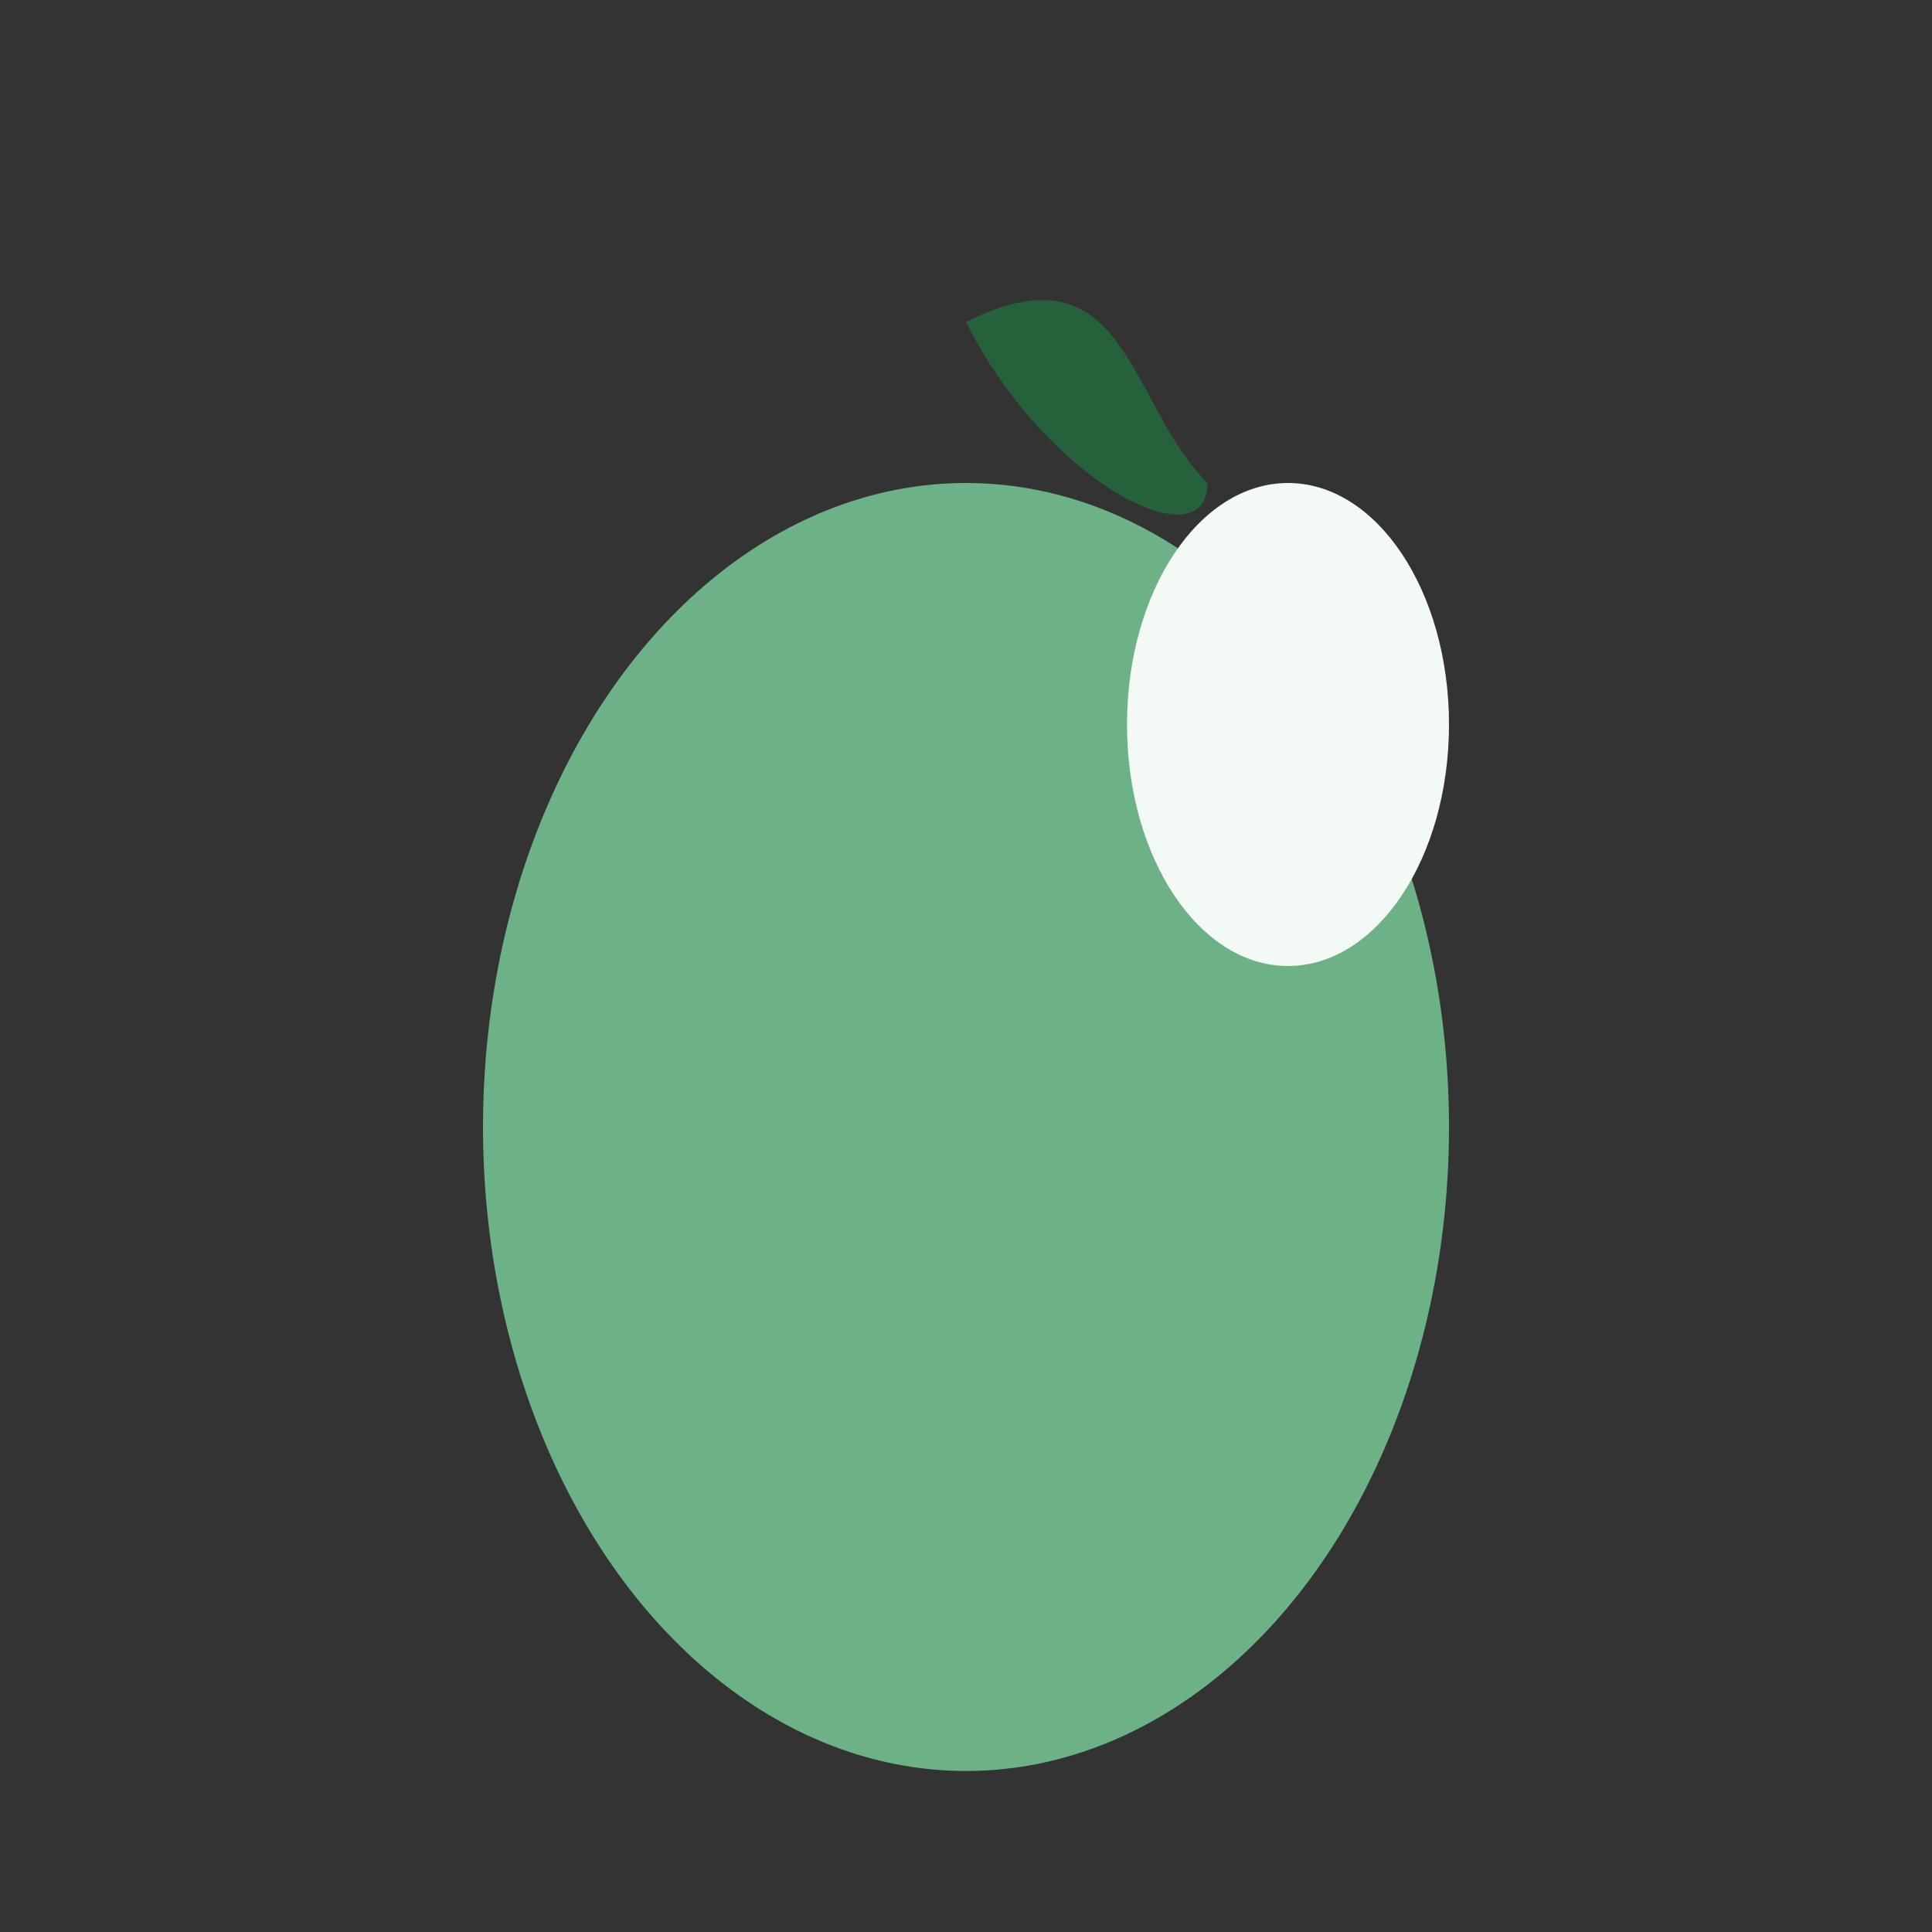
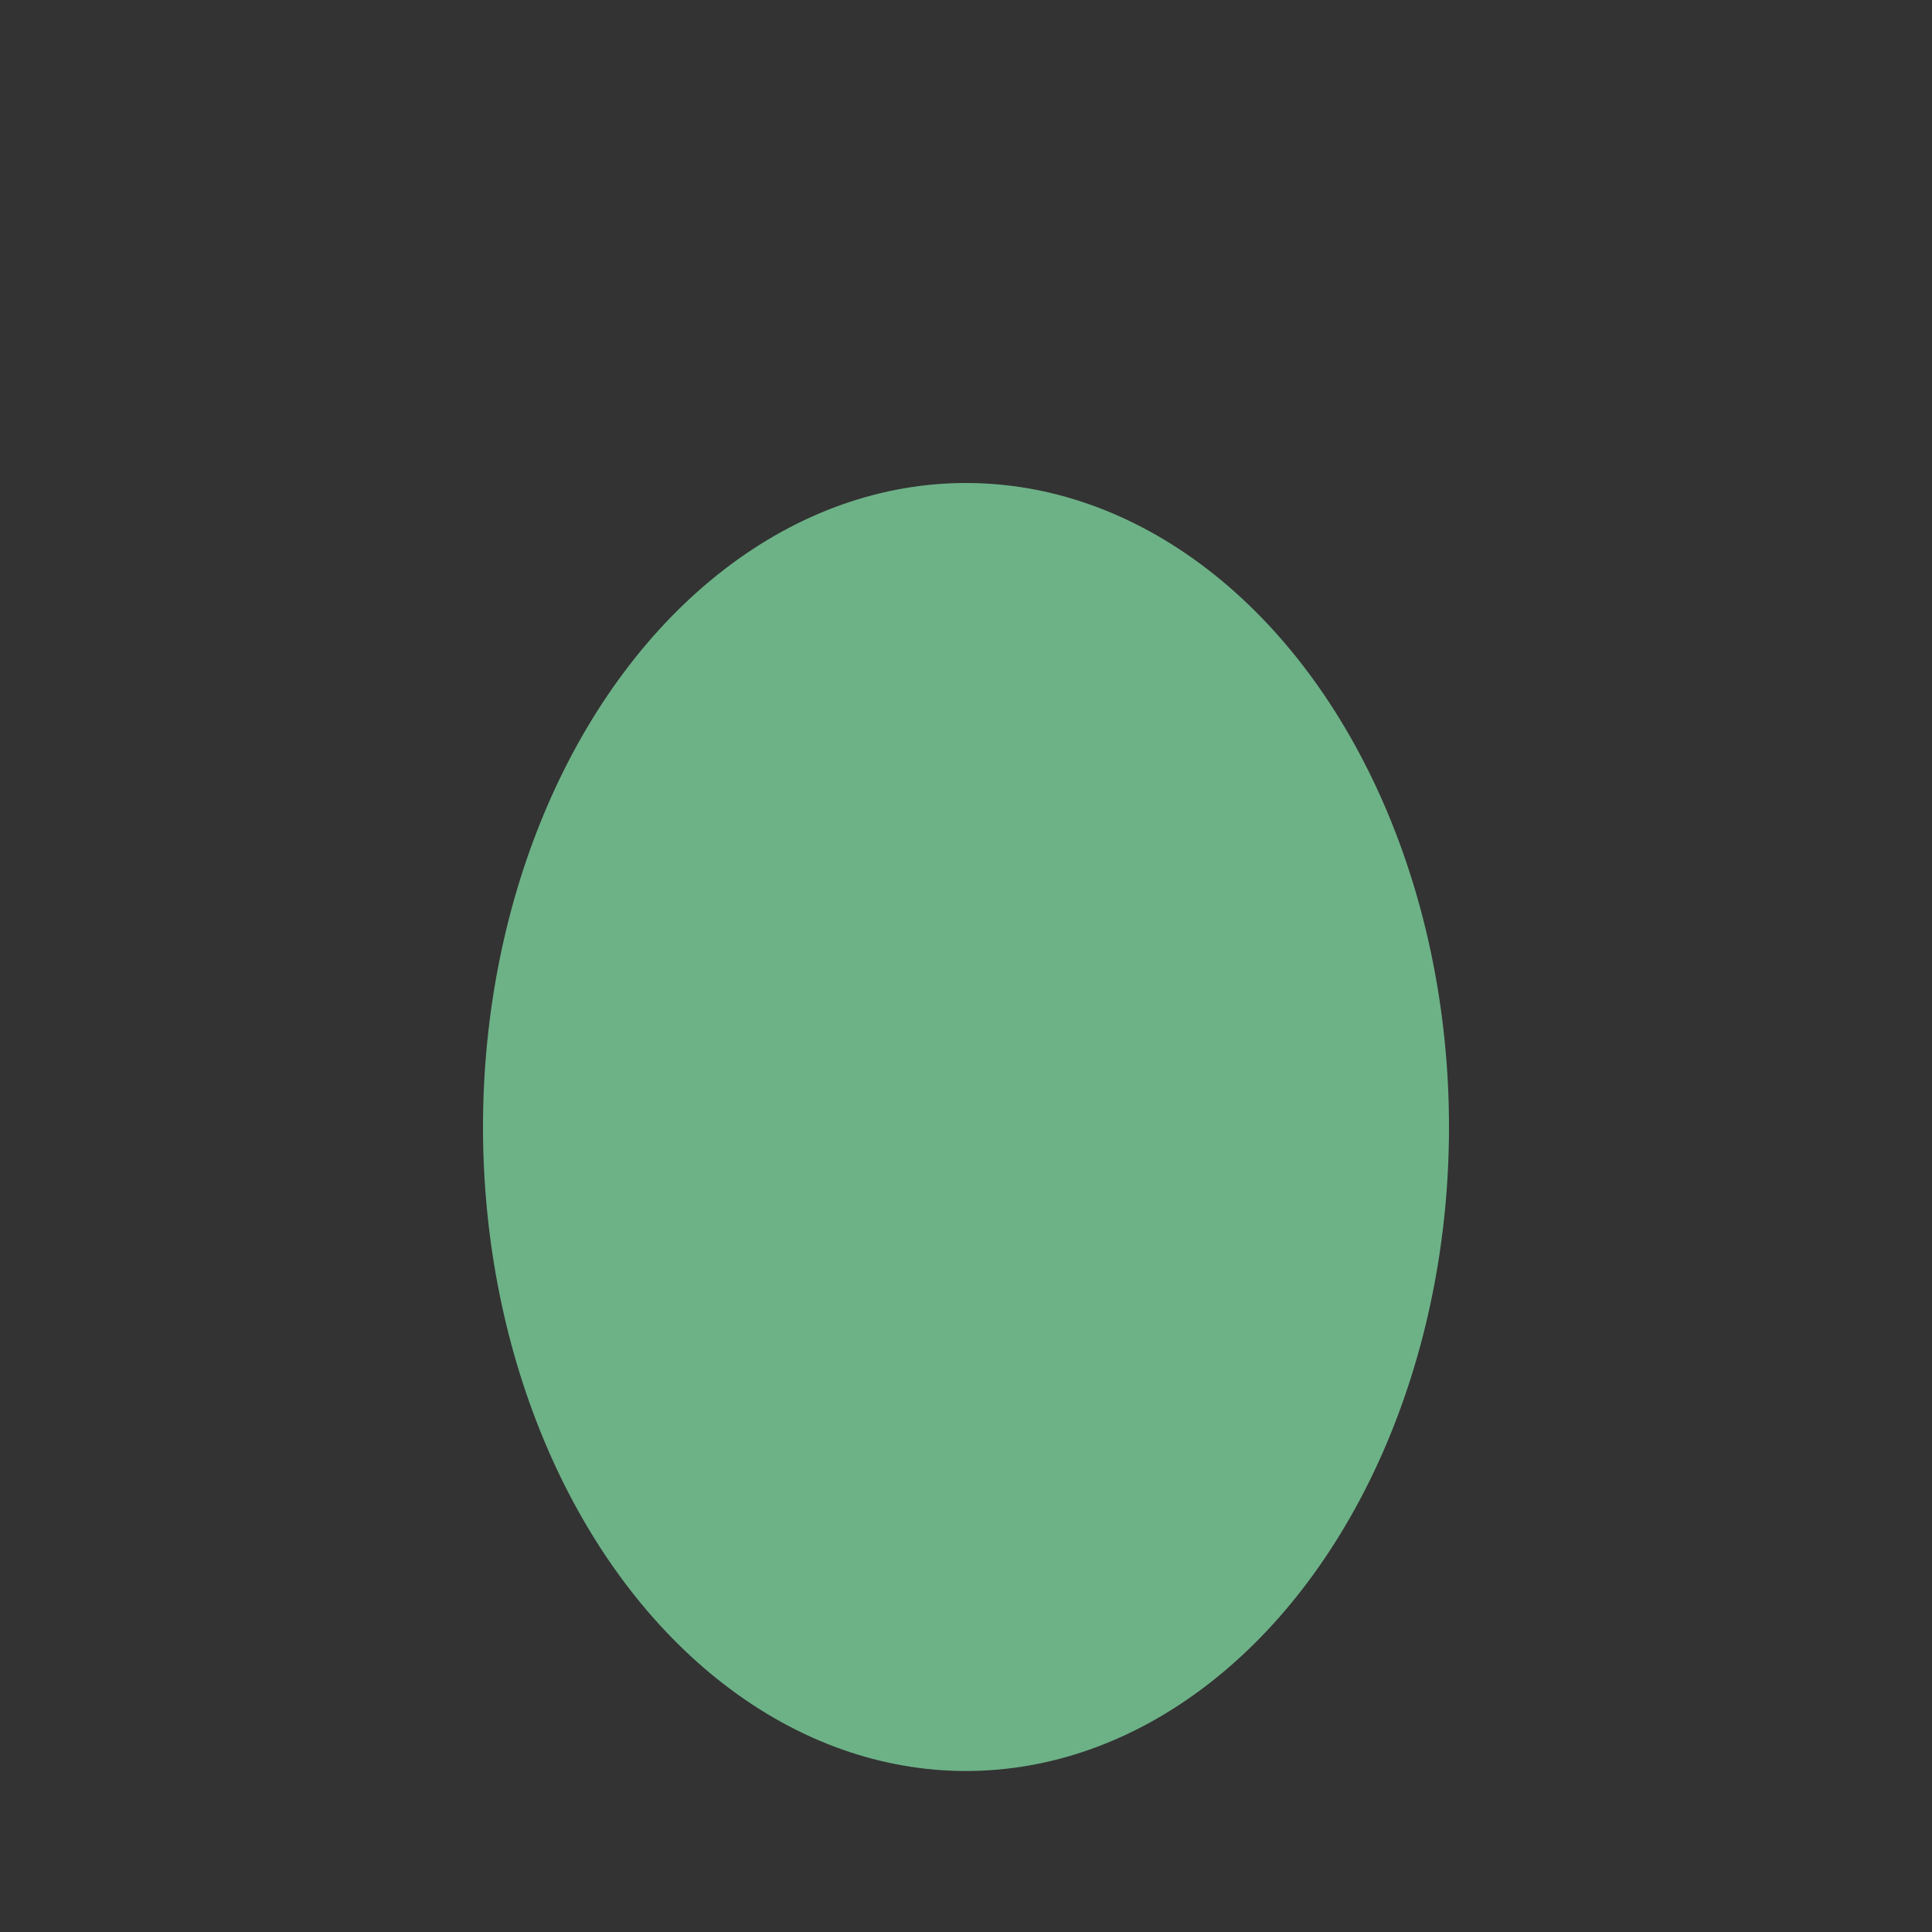
<svg xmlns="http://www.w3.org/2000/svg" width="24" height="24" viewBox="0 0 24 24">
  <rect x="0" y="0" width="24" height="24" fill="#333333" stroke="none" />
  <ellipse cx="12" cy="14" rx="6" ry="8" fill="#6DB287" />
-   <ellipse cx="16" cy="9" rx="2" ry="3" fill="#F3F9F4" />
-   <path d="M12 4c1 2 3 3 3 2-1-1-1-3-3-2Z" fill="#25613B" />
</svg>